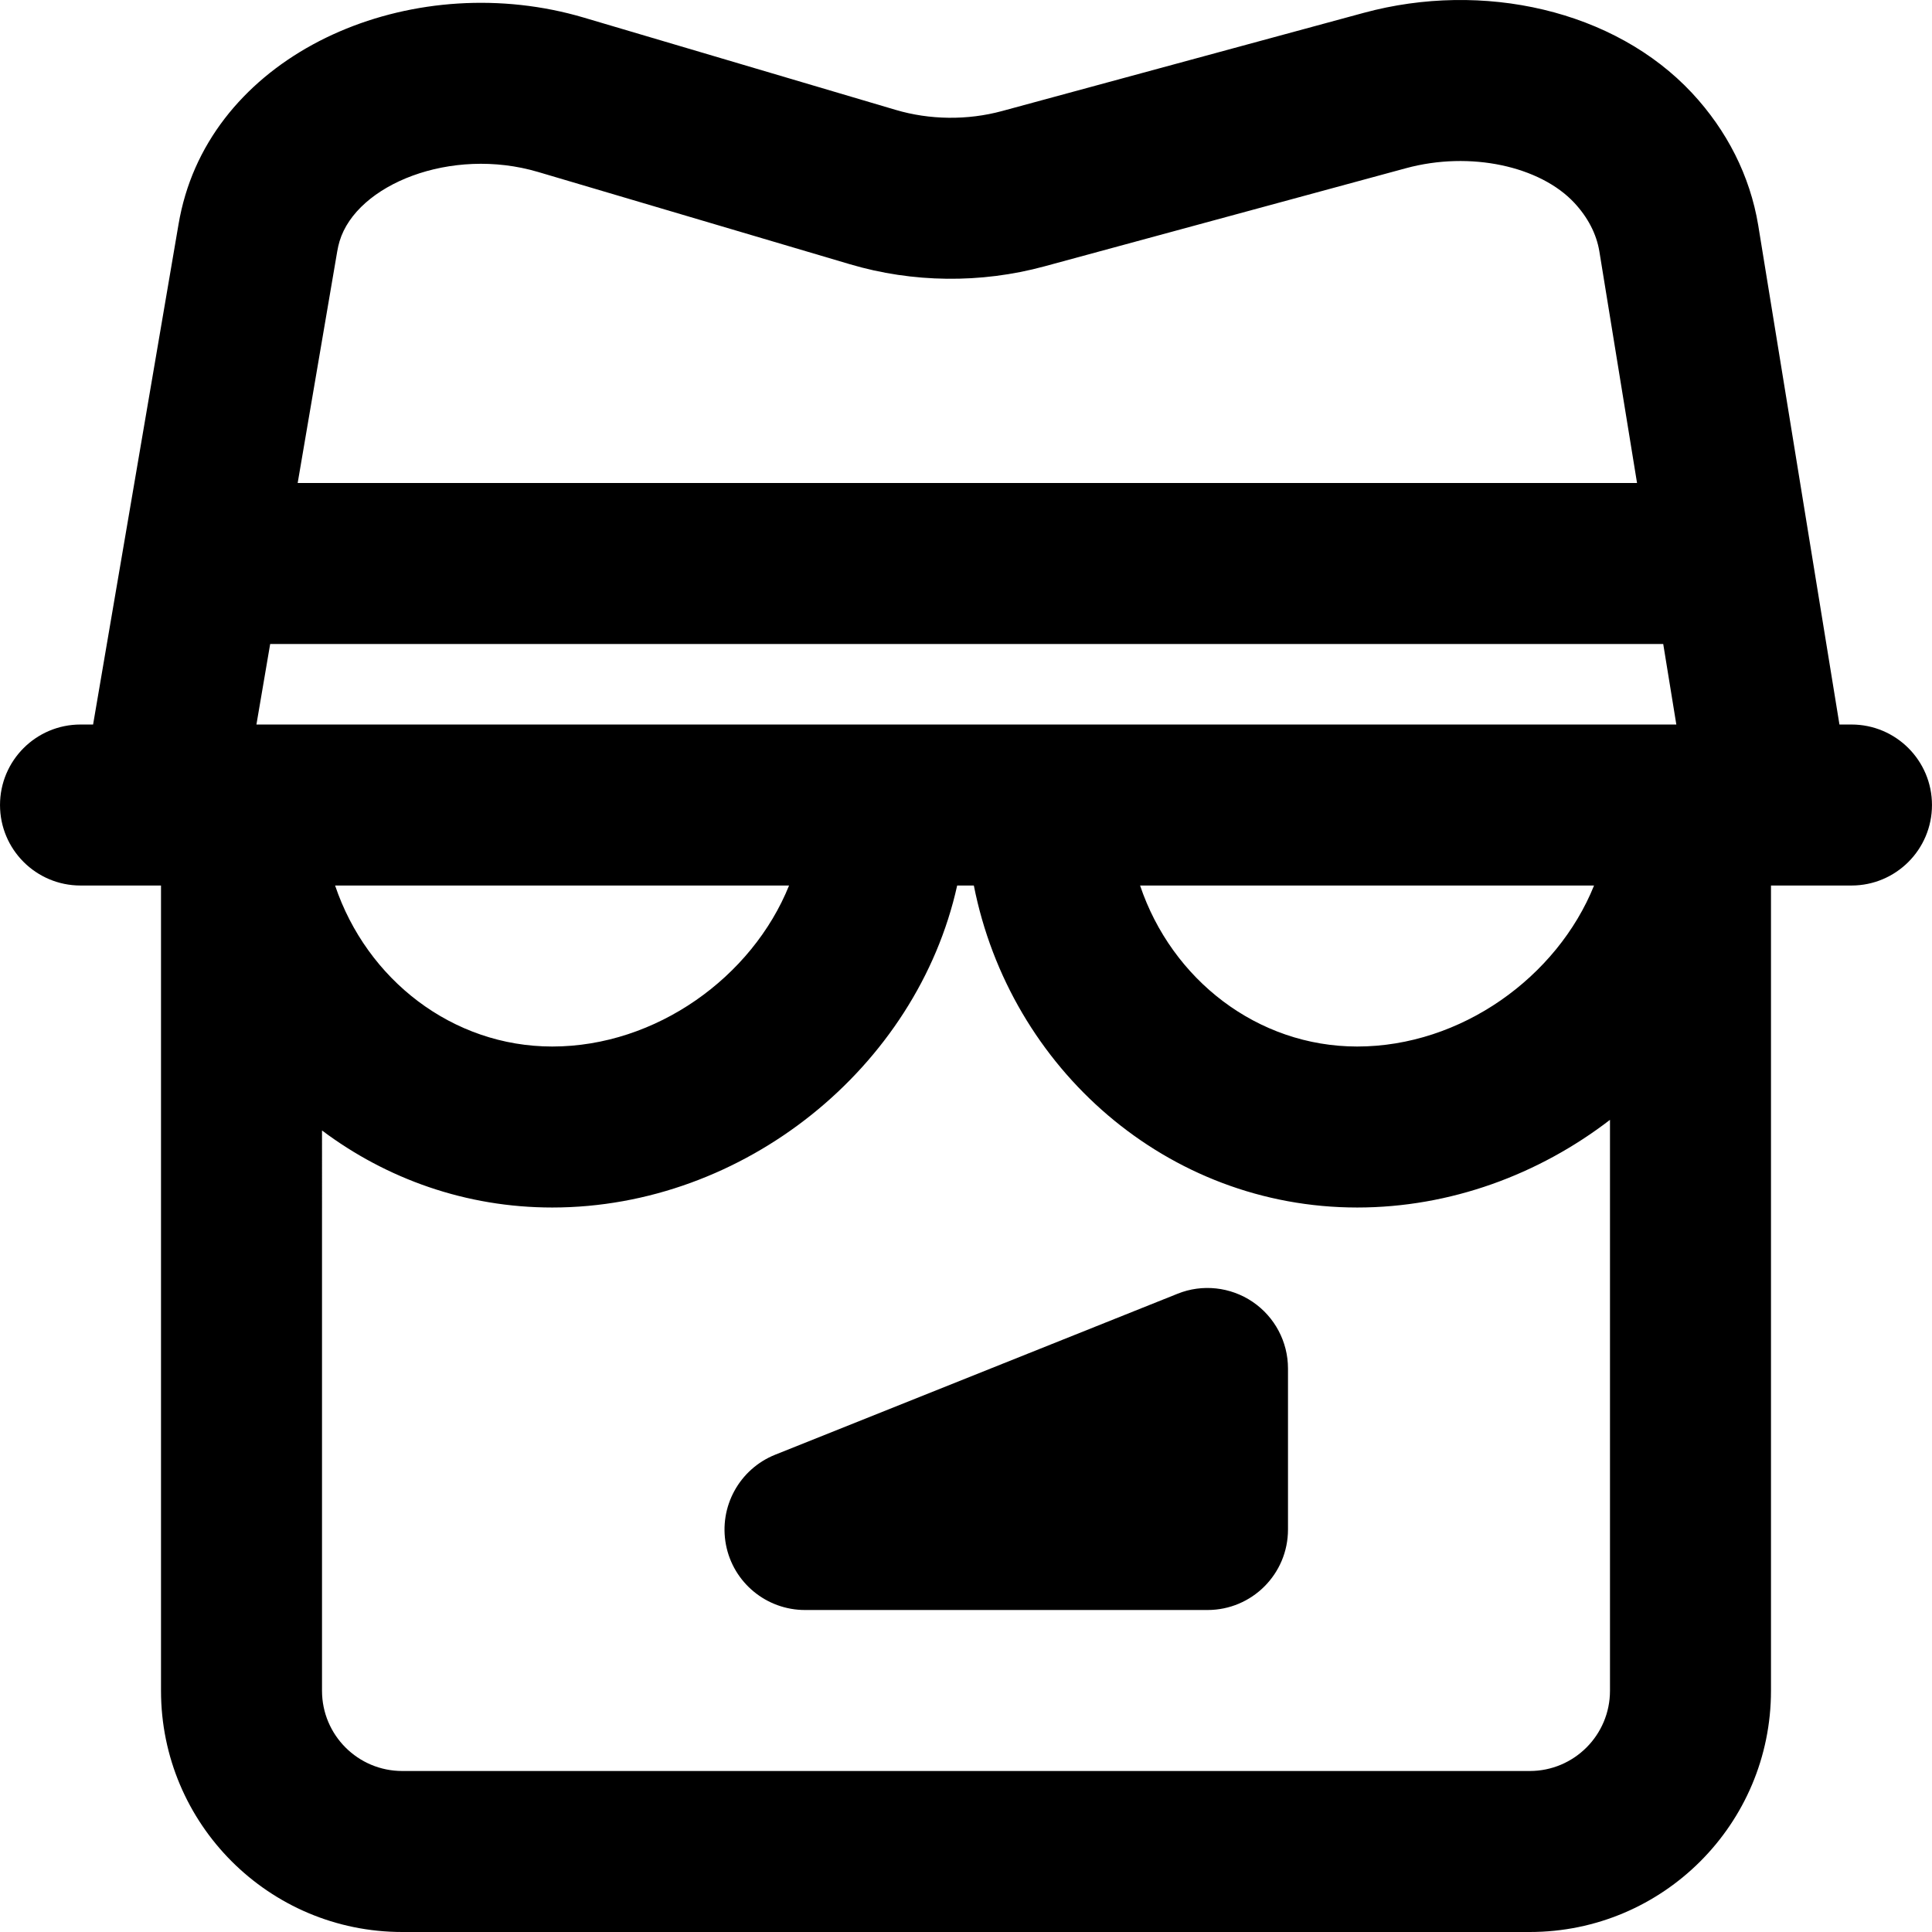
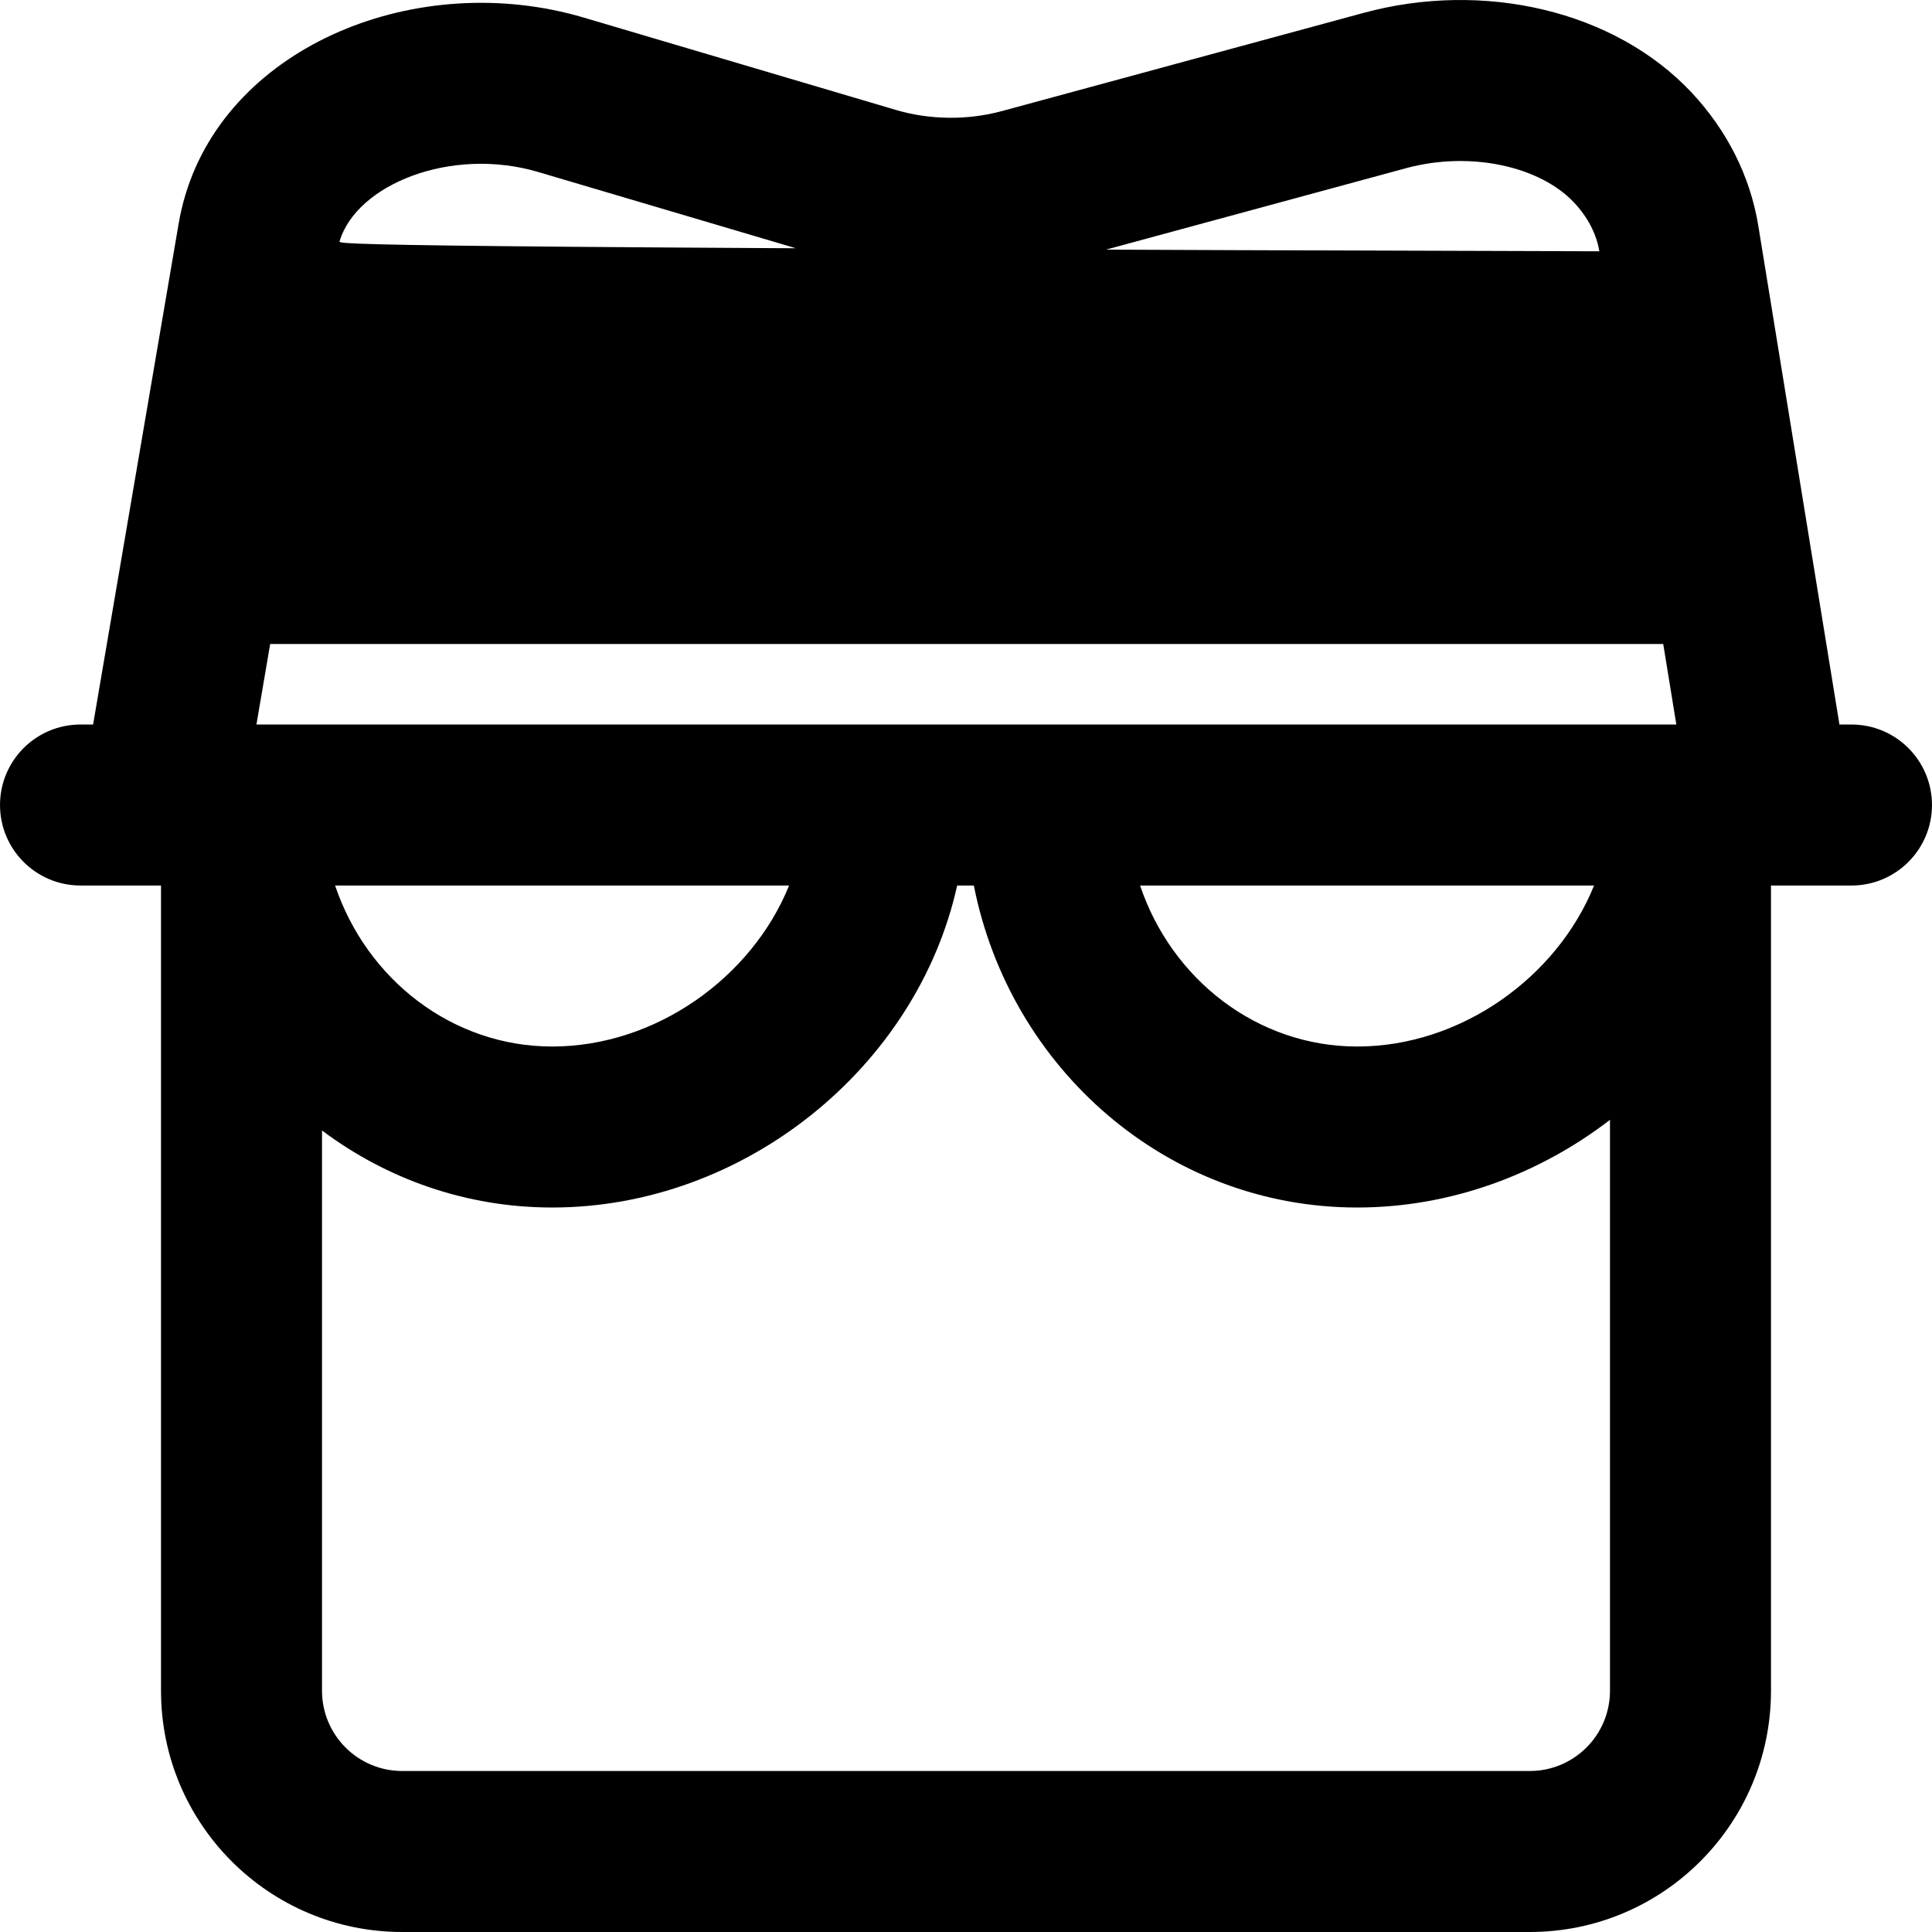
<svg xmlns="http://www.w3.org/2000/svg" fill="#000000" height="800px" width="800px" version="1.1" id="Layer_1" viewBox="0 0 512.009 512.009" xml:space="preserve">
  <g>
    <g>
      <g>
-         <path d="M490.671,192.009h-3.19L465.946,59.645c-2.184-13.106-8.305-25.083-17.514-34.98     C427.845,2.601,392.929-5.149,361.435,3.399l-95.873,26.027c-9.161,2.486-19.162,2.375-28.212-0.311L154.708,4.662     C110.879-8.3,61.034,11.827,49.112,51.712c-0.757,2.523-1.364,5.152-1.813,7.81L24.672,192.009h-3.335     c-11.782,0-21.333,9.551-21.333,21.333c0,11.782,9.551,21.333,21.333,21.333h21.333v213.397     c0,35.313,28.623,63.936,63.936,63.936h298.795c35.313,0,63.936-28.623,63.936-63.936V234.676h21.333     c11.782,0,21.333-9.551,21.333-21.333C512.004,201.56,502.453,192.009,490.671,192.009z M71.6,170.676h369.182l3.471,21.333     H277.338h-42.667H67.957L71.6,170.676z M209.115,234.676c-9.783,24.283-35.273,42.667-62.764,42.667     c-26.453,0-49.148-17.737-57.545-42.667H209.115z M422.448,234.676c-9.783,24.283-35.273,42.667-62.764,42.667     c-26.453,0-49.148-17.737-57.546-42.667H422.448z M89.985,63.952c4.507-15.076,29.565-25.194,52.621-18.377l82.621,24.447     c16.638,4.939,34.712,5.139,51.512,0.58l95.874-26.027c17.057-4.629,35.554-0.524,44.605,9.176     c3.633,3.904,5.873,8.289,6.63,12.825l9.994,61.431H78.887l10.477-61.347C89.53,65.675,89.74,64.769,89.985,63.952z      M405.402,469.342H106.607c-11.749,0-21.269-9.521-21.269-21.269V299.592c17.098,12.829,38.168,20.417,61.013,20.417     c50.852,0,96.634-37.126,107.313-85.333h4.418c9.594,48.583,51.306,85.333,101.602,85.333c24.665,0,48.134-8.737,66.987-23.233     v151.297C426.671,459.822,417.15,469.342,405.402,469.342z" />
-         <path d="M331.972,345.012c-5.888-3.989-13.376-4.779-19.883-2.155l-106.667,42.667c-9.493,3.819-14.955,13.803-13.035,23.851     c1.92,10.048,10.731,17.301,20.949,17.301h106.667c11.797,0,21.333-9.557,21.333-21.333v-42.667     C341.338,355.593,337.818,348.98,331.972,345.012z" />
+         <path d="M490.671,192.009h-3.19L465.946,59.645c-2.184-13.106-8.305-25.083-17.514-34.98     C427.845,2.601,392.929-5.149,361.435,3.399l-95.873,26.027c-9.161,2.486-19.162,2.375-28.212-0.311L154.708,4.662     C110.879-8.3,61.034,11.827,49.112,51.712c-0.757,2.523-1.364,5.152-1.813,7.81L24.672,192.009h-3.335     c-11.782,0-21.333,9.551-21.333,21.333c0,11.782,9.551,21.333,21.333,21.333h21.333v213.397     c0,35.313,28.623,63.936,63.936,63.936h298.795c35.313,0,63.936-28.623,63.936-63.936V234.676h21.333     c11.782,0,21.333-9.551,21.333-21.333C512.004,201.56,502.453,192.009,490.671,192.009z M71.6,170.676h369.182l3.471,21.333     H277.338h-42.667H67.957L71.6,170.676z M209.115,234.676c-9.783,24.283-35.273,42.667-62.764,42.667     c-26.453,0-49.148-17.737-57.545-42.667H209.115z M422.448,234.676c-9.783,24.283-35.273,42.667-62.764,42.667     c-26.453,0-49.148-17.737-57.546-42.667H422.448z M89.985,63.952c4.507-15.076,29.565-25.194,52.621-18.377l82.621,24.447     c16.638,4.939,34.712,5.139,51.512,0.58l95.874-26.027c17.057-4.629,35.554-0.524,44.605,9.176     c3.633,3.904,5.873,8.289,6.63,12.825l9.994,61.431l10.477-61.347C89.53,65.675,89.74,64.769,89.985,63.952z      M405.402,469.342H106.607c-11.749,0-21.269-9.521-21.269-21.269V299.592c17.098,12.829,38.168,20.417,61.013,20.417     c50.852,0,96.634-37.126,107.313-85.333h4.418c9.594,48.583,51.306,85.333,101.602,85.333c24.665,0,48.134-8.737,66.987-23.233     v151.297C426.671,459.822,417.15,469.342,405.402,469.342z" />
      </g>
    </g>
  </g>
</svg>